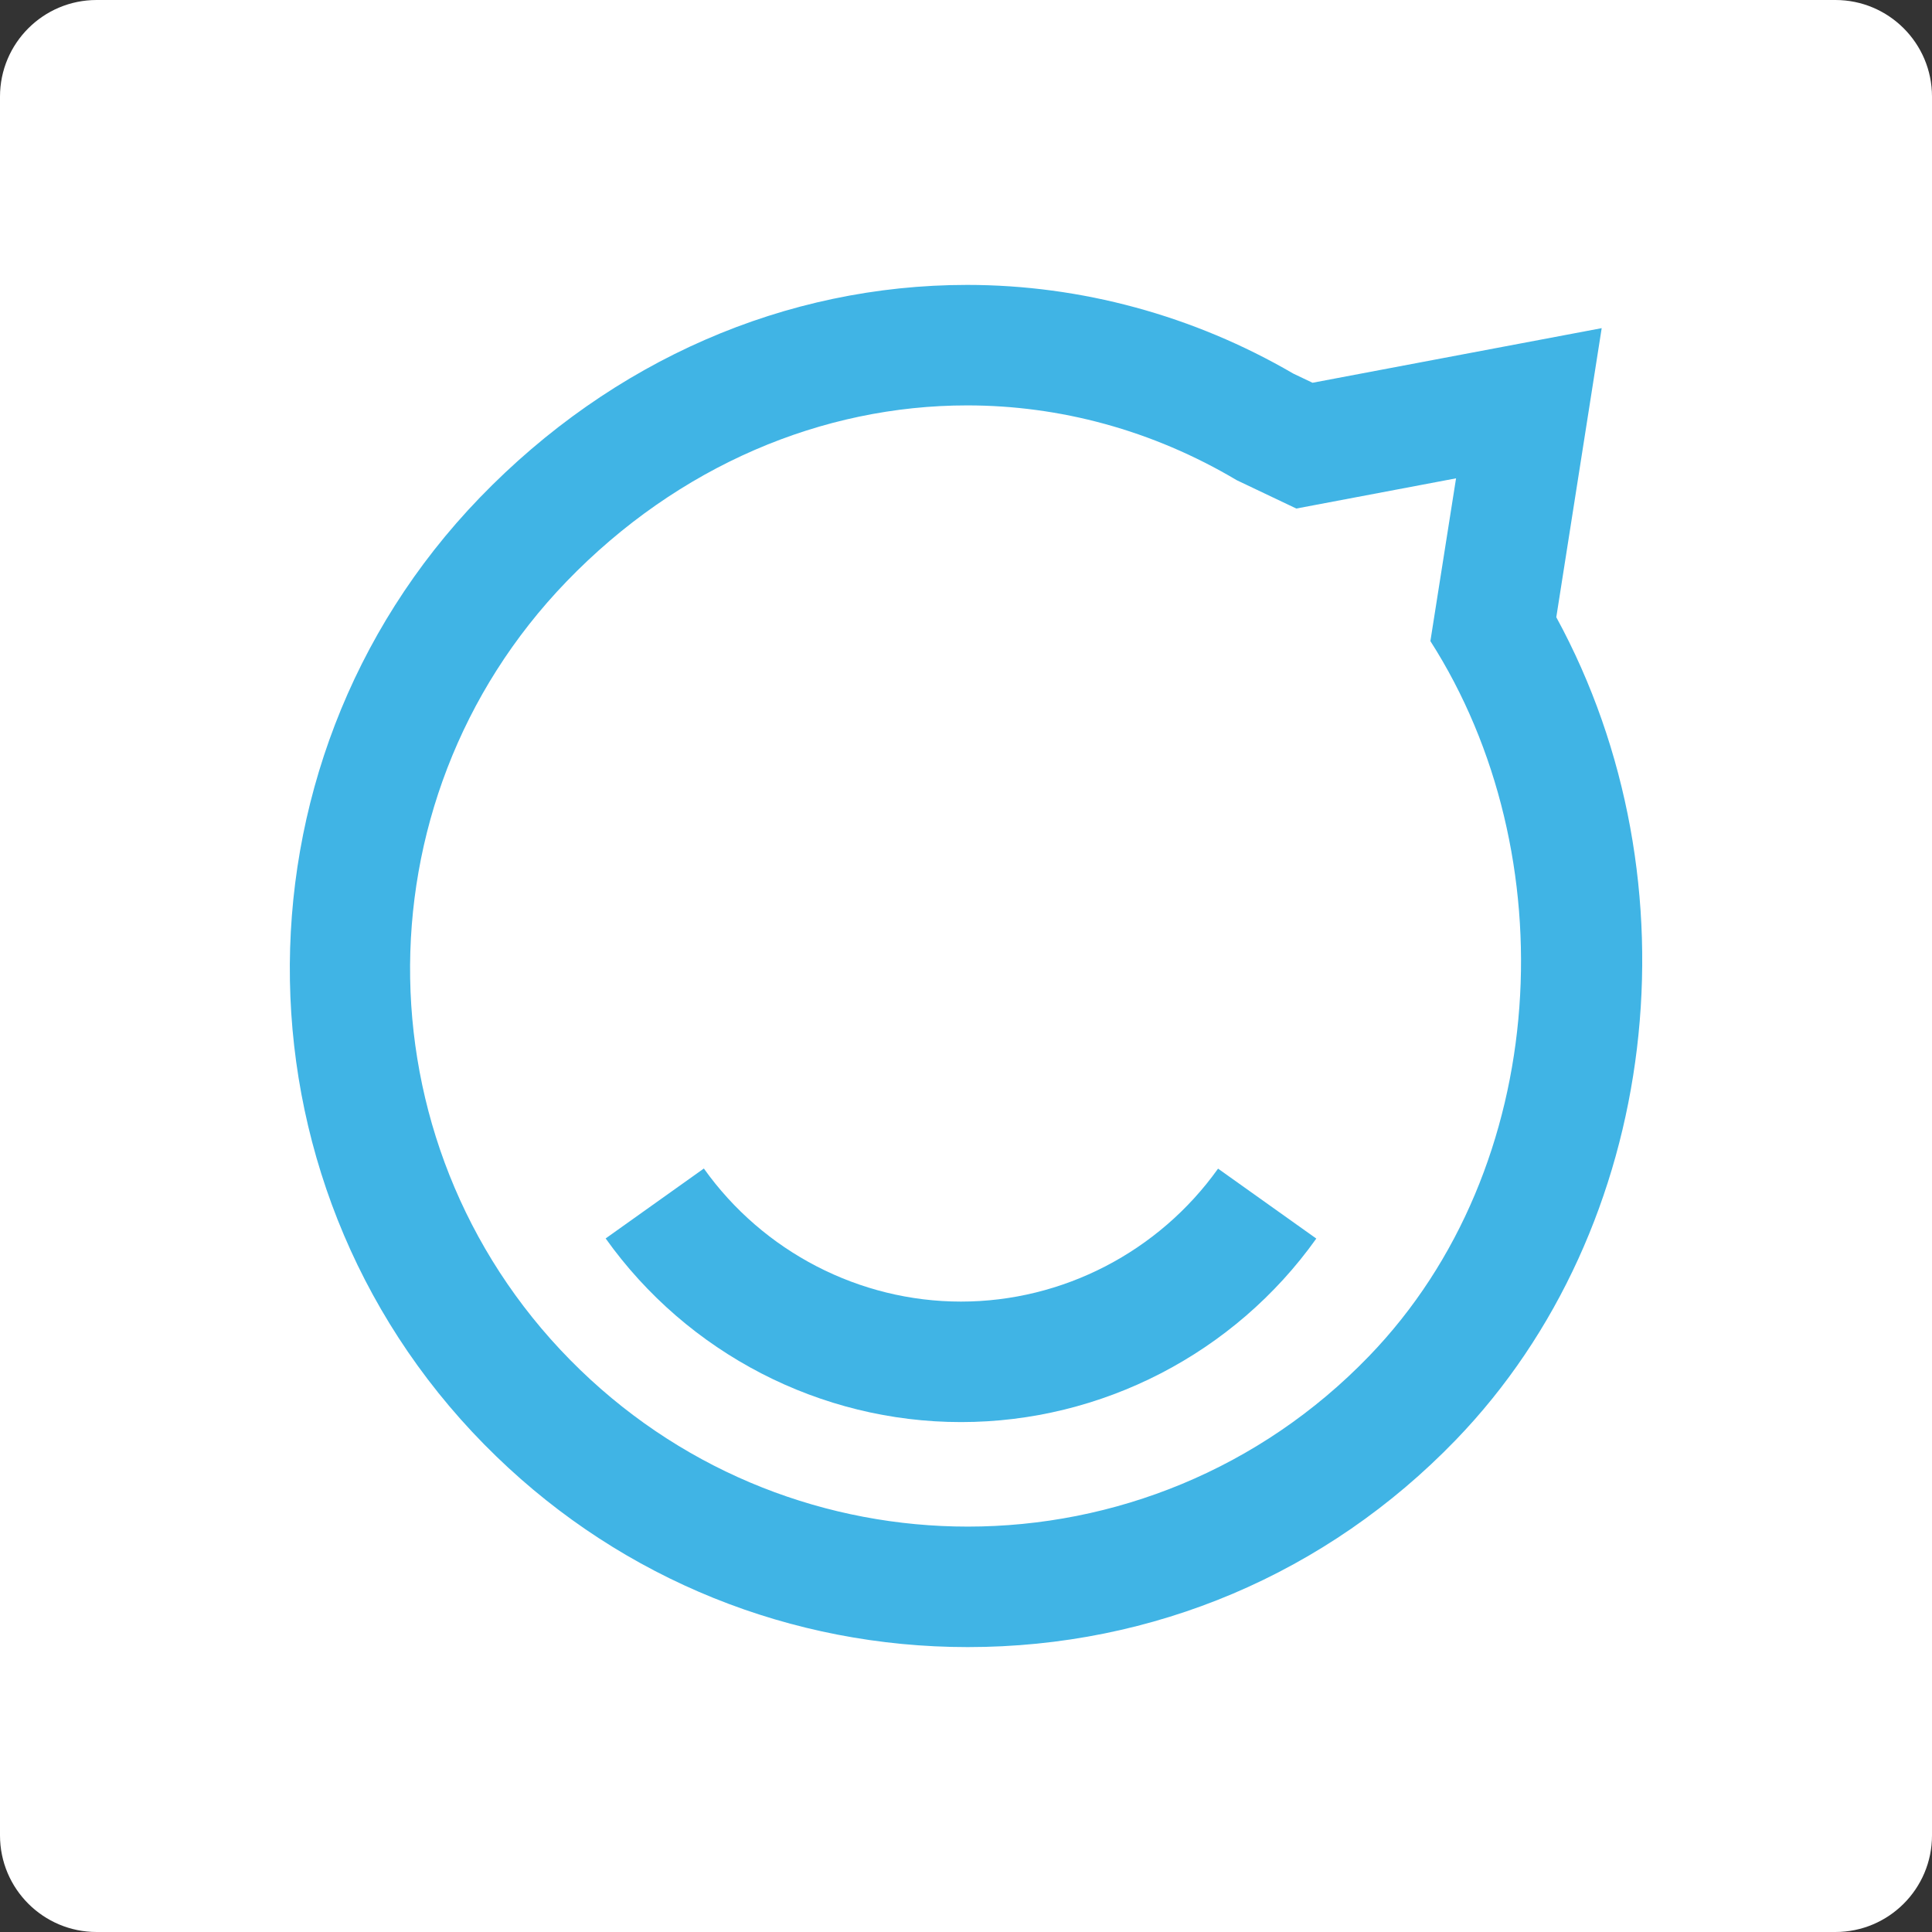
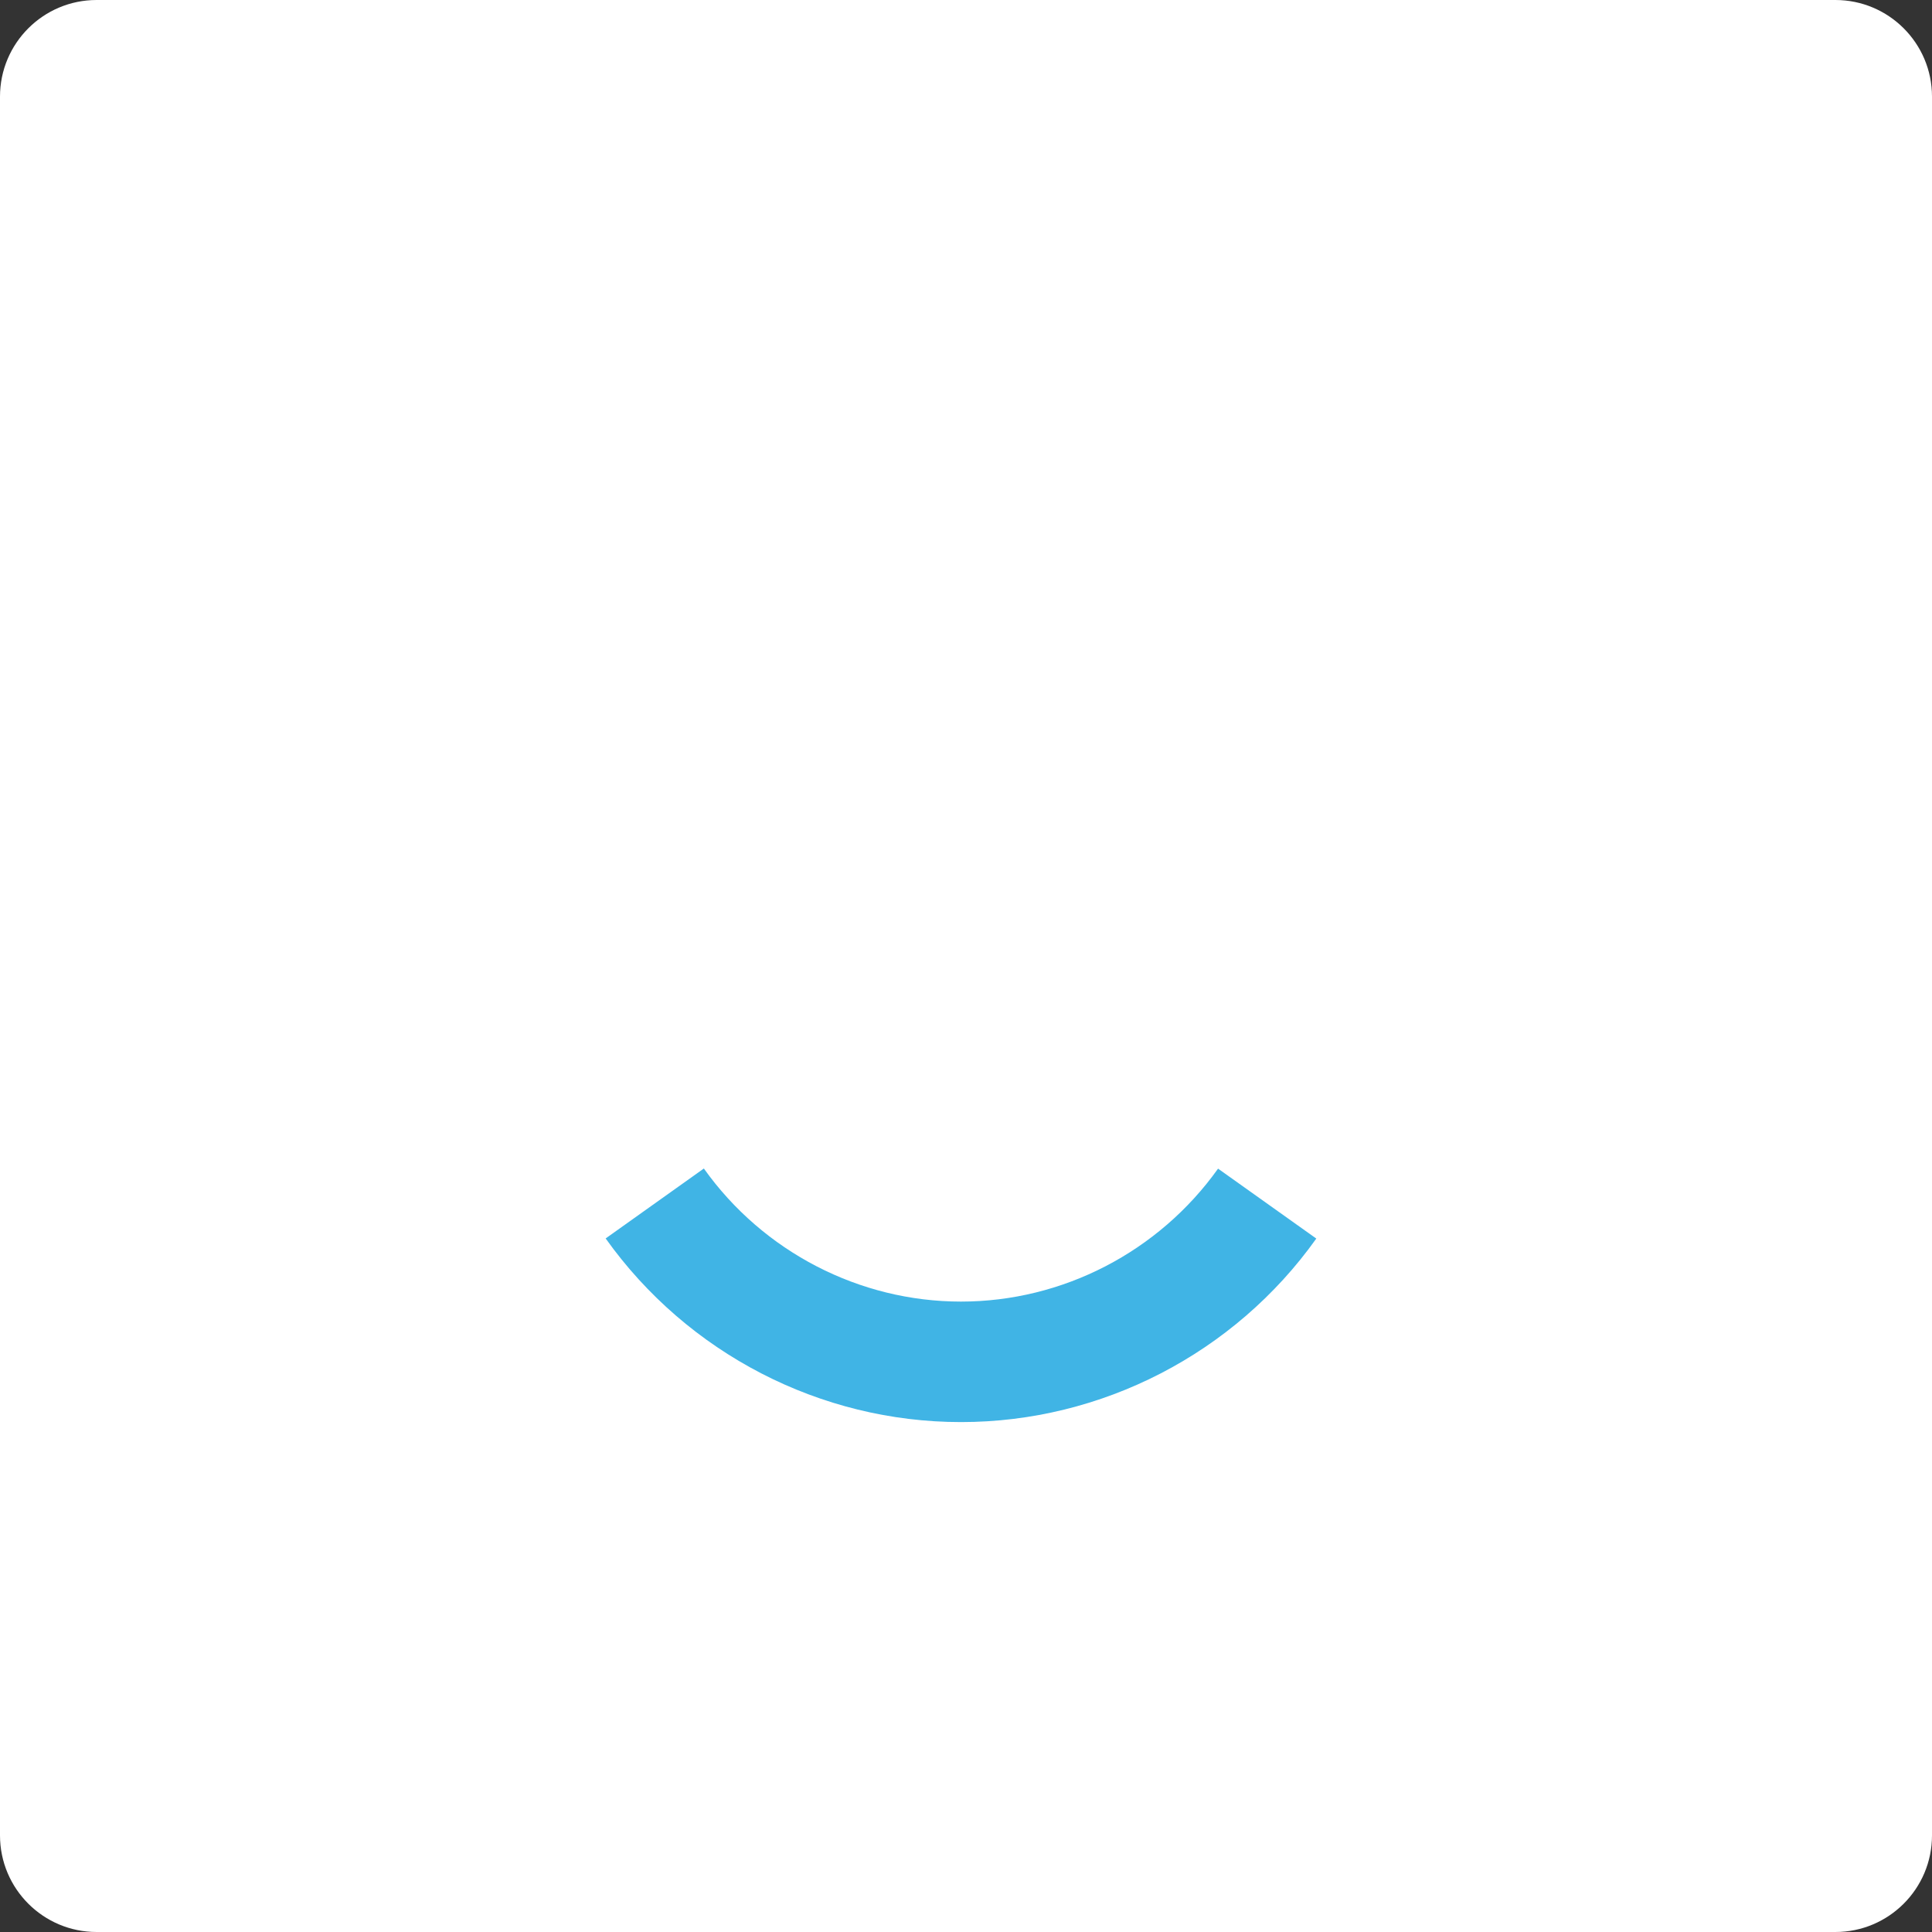
<svg xmlns="http://www.w3.org/2000/svg" width="60" height="60" viewBox="0 0 60 60">
  <rect x="0" y="0" width="60" height="60" fill="#333333" stroke="none" />
  <path fill-rule="evenodd" fill="rgb(100%, 100%, 100%)" fill-opacity="1" d="M 3 0 L 57 0 C 58.656 0 60 1.344 60 3 L 60 57 C 60 58.656 58.656 60 57 60 L 3 60 C 1.344 60 0 58.656 0 57 L 0 3 C 0 1.344 1.344 0 3 0 Z M 3 0 " />
-   <path fill-rule="evenodd" fill="rgb(25.098%, 70.588%, 89.804%)" fill-opacity="1" d="M 30.035 8.848 C 24.395 8.848 19.02 11.191 14.902 15.453 C 6.836 23.809 7.066 37.172 15.422 45.238 C 19.367 49.055 24.566 51.152 30.055 51.152 C 35.82 51.152 41.199 48.871 45.207 44.723 C 51.574 38.133 52.812 27.391 48.332 19.168 L 48.918 15.438 L 49.742 10.191 L 44.523 11.176 L 40.762 11.887 L 40.164 11.602 C 37.066 9.797 33.566 8.848 30.035 8.848 M 30.035 12.59 C 32.902 12.59 35.781 13.352 38.41 14.914 L 40.258 15.793 L 45.219 14.855 L 44.422 19.91 C 48.648 26.512 48.199 36.238 42.512 42.121 C 39.113 45.641 34.586 47.41 30.055 47.41 C 25.723 47.41 21.383 45.793 18.023 42.547 C 11.141 35.902 10.953 24.938 17.598 18.055 C 21.07 14.461 25.543 12.59 30.035 12.59 " />
  <path fill-rule="evenodd" fill="rgb(25.098%, 70.588%, 89.804%)" fill-opacity="1" d="M 29.844 44.164 C 25.477 44.164 21.352 42.031 18.809 38.461 L 21.859 36.289 C 23.699 38.875 26.688 40.422 29.844 40.422 C 33 40.422 35.984 38.879 37.828 36.293 L 40.879 38.465 C 38.336 42.035 34.211 44.164 29.844 44.164 " />
</svg>